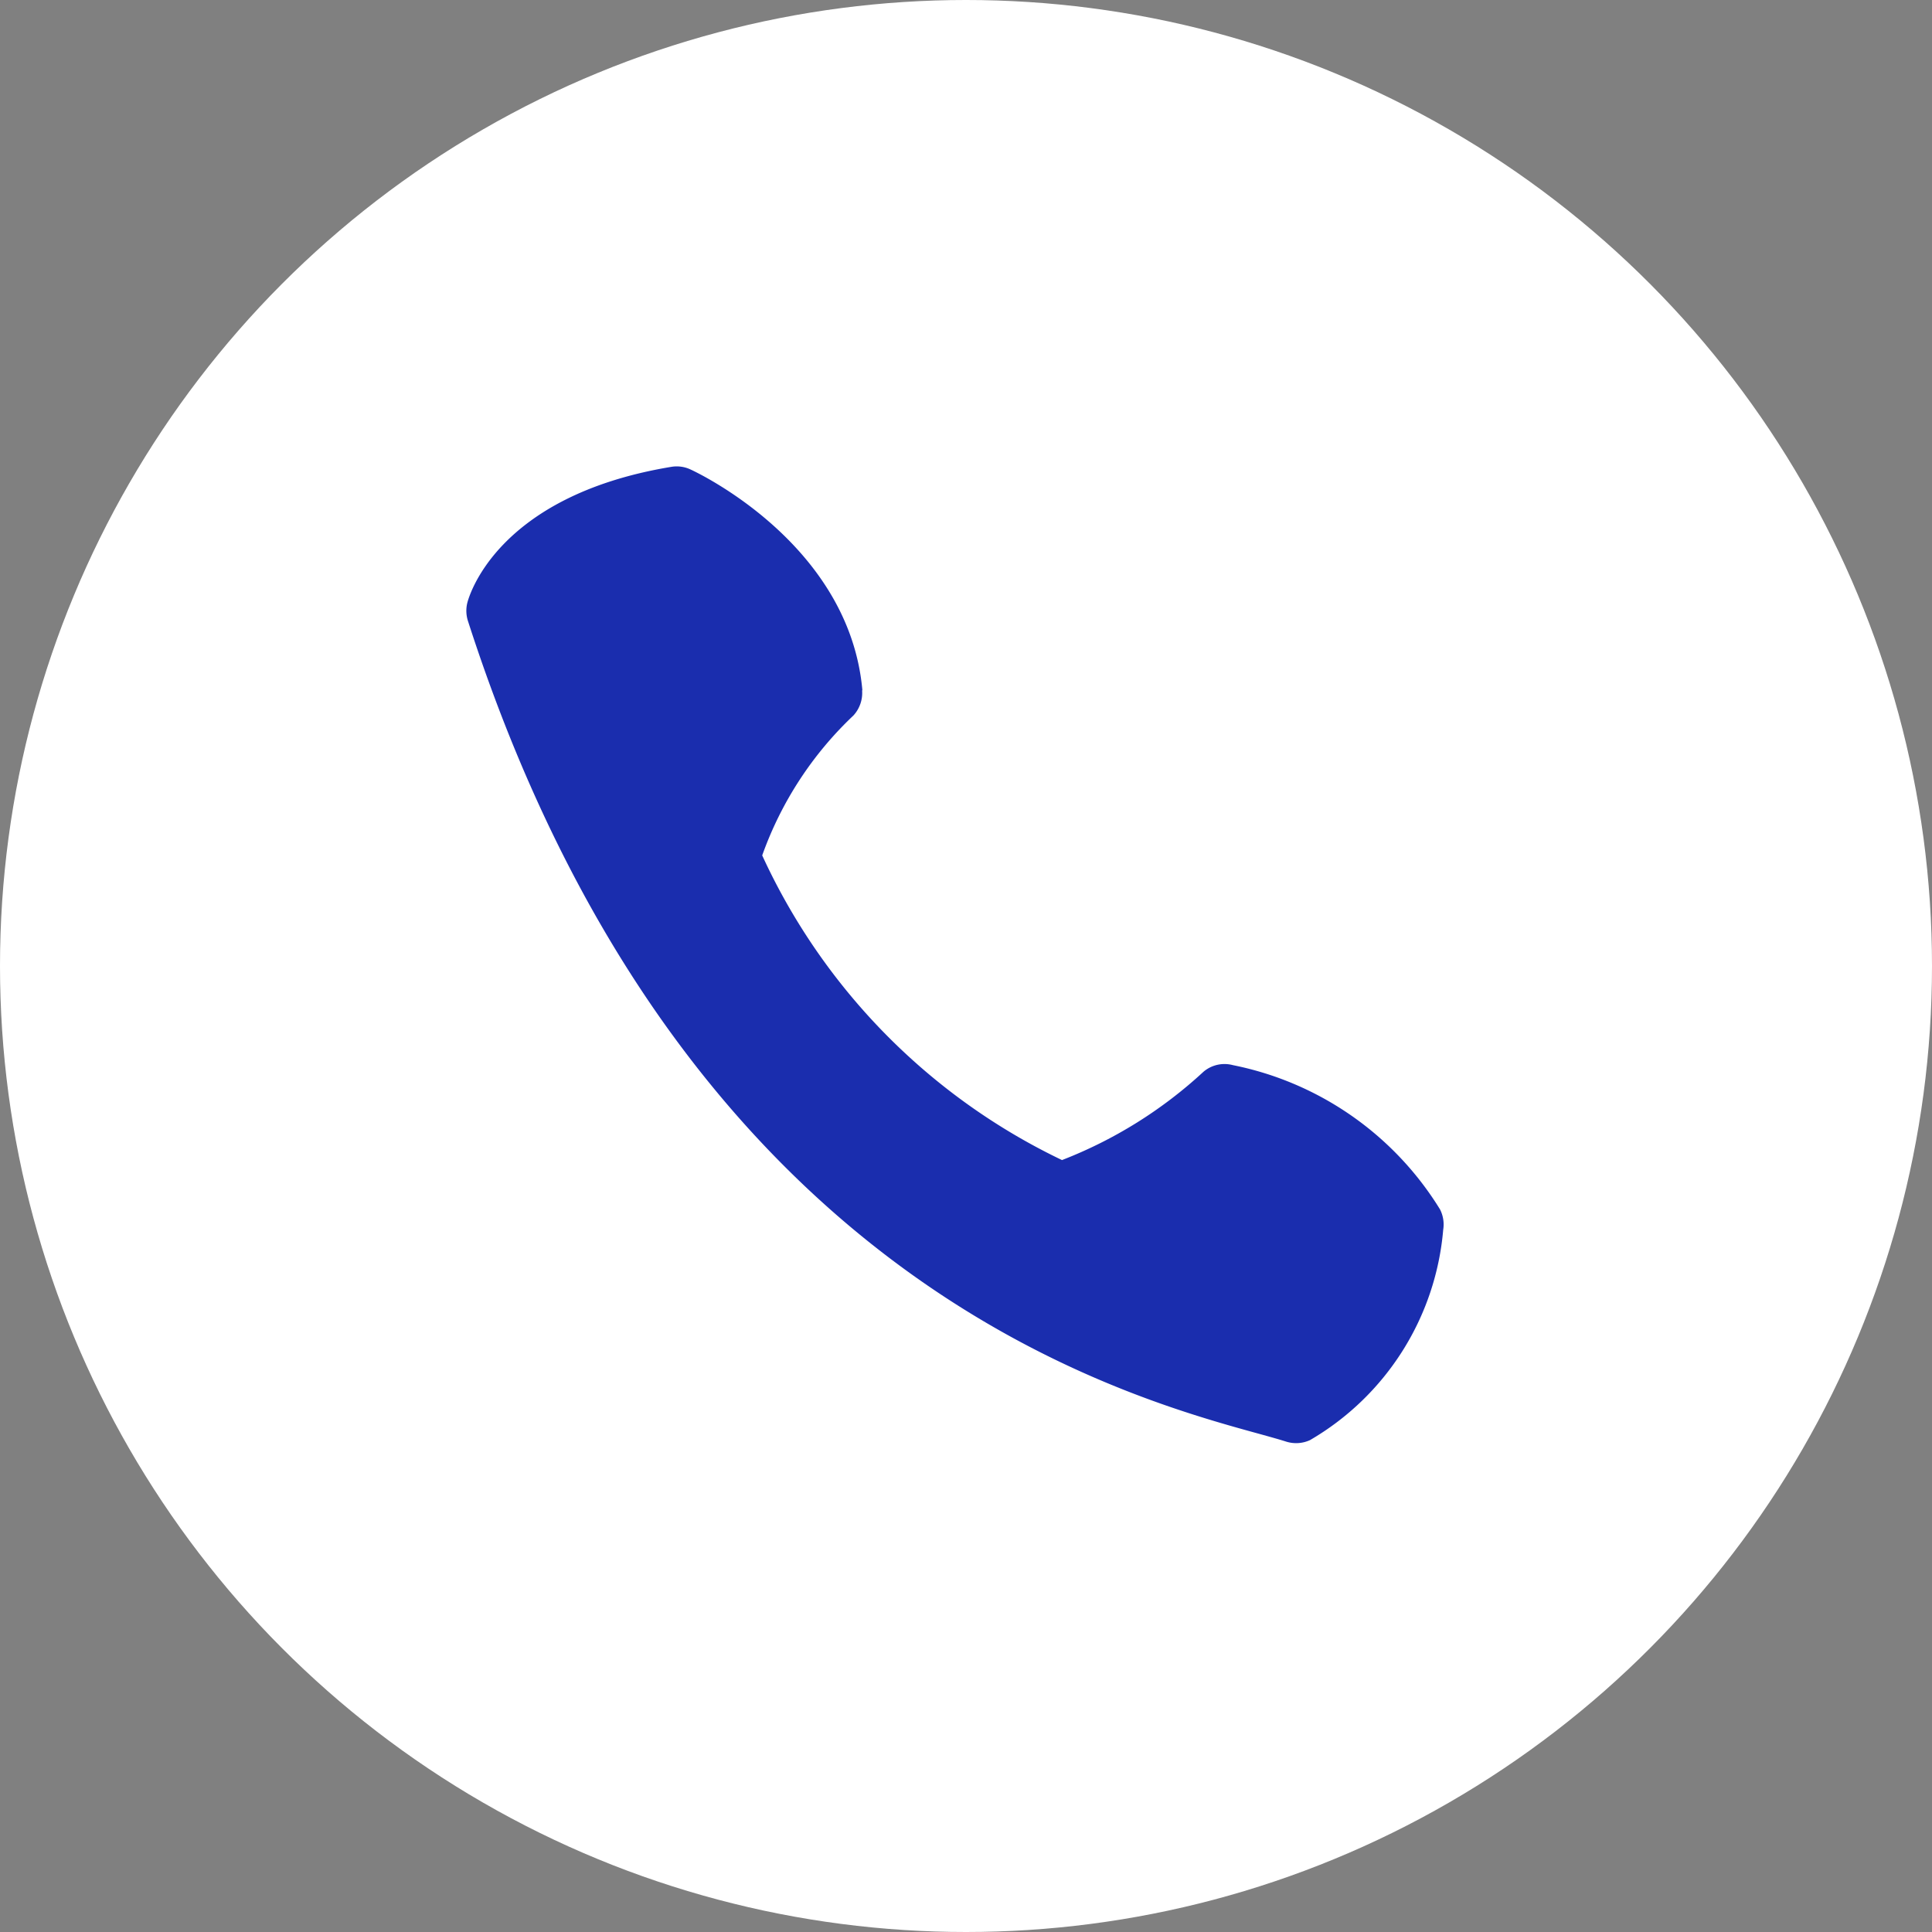
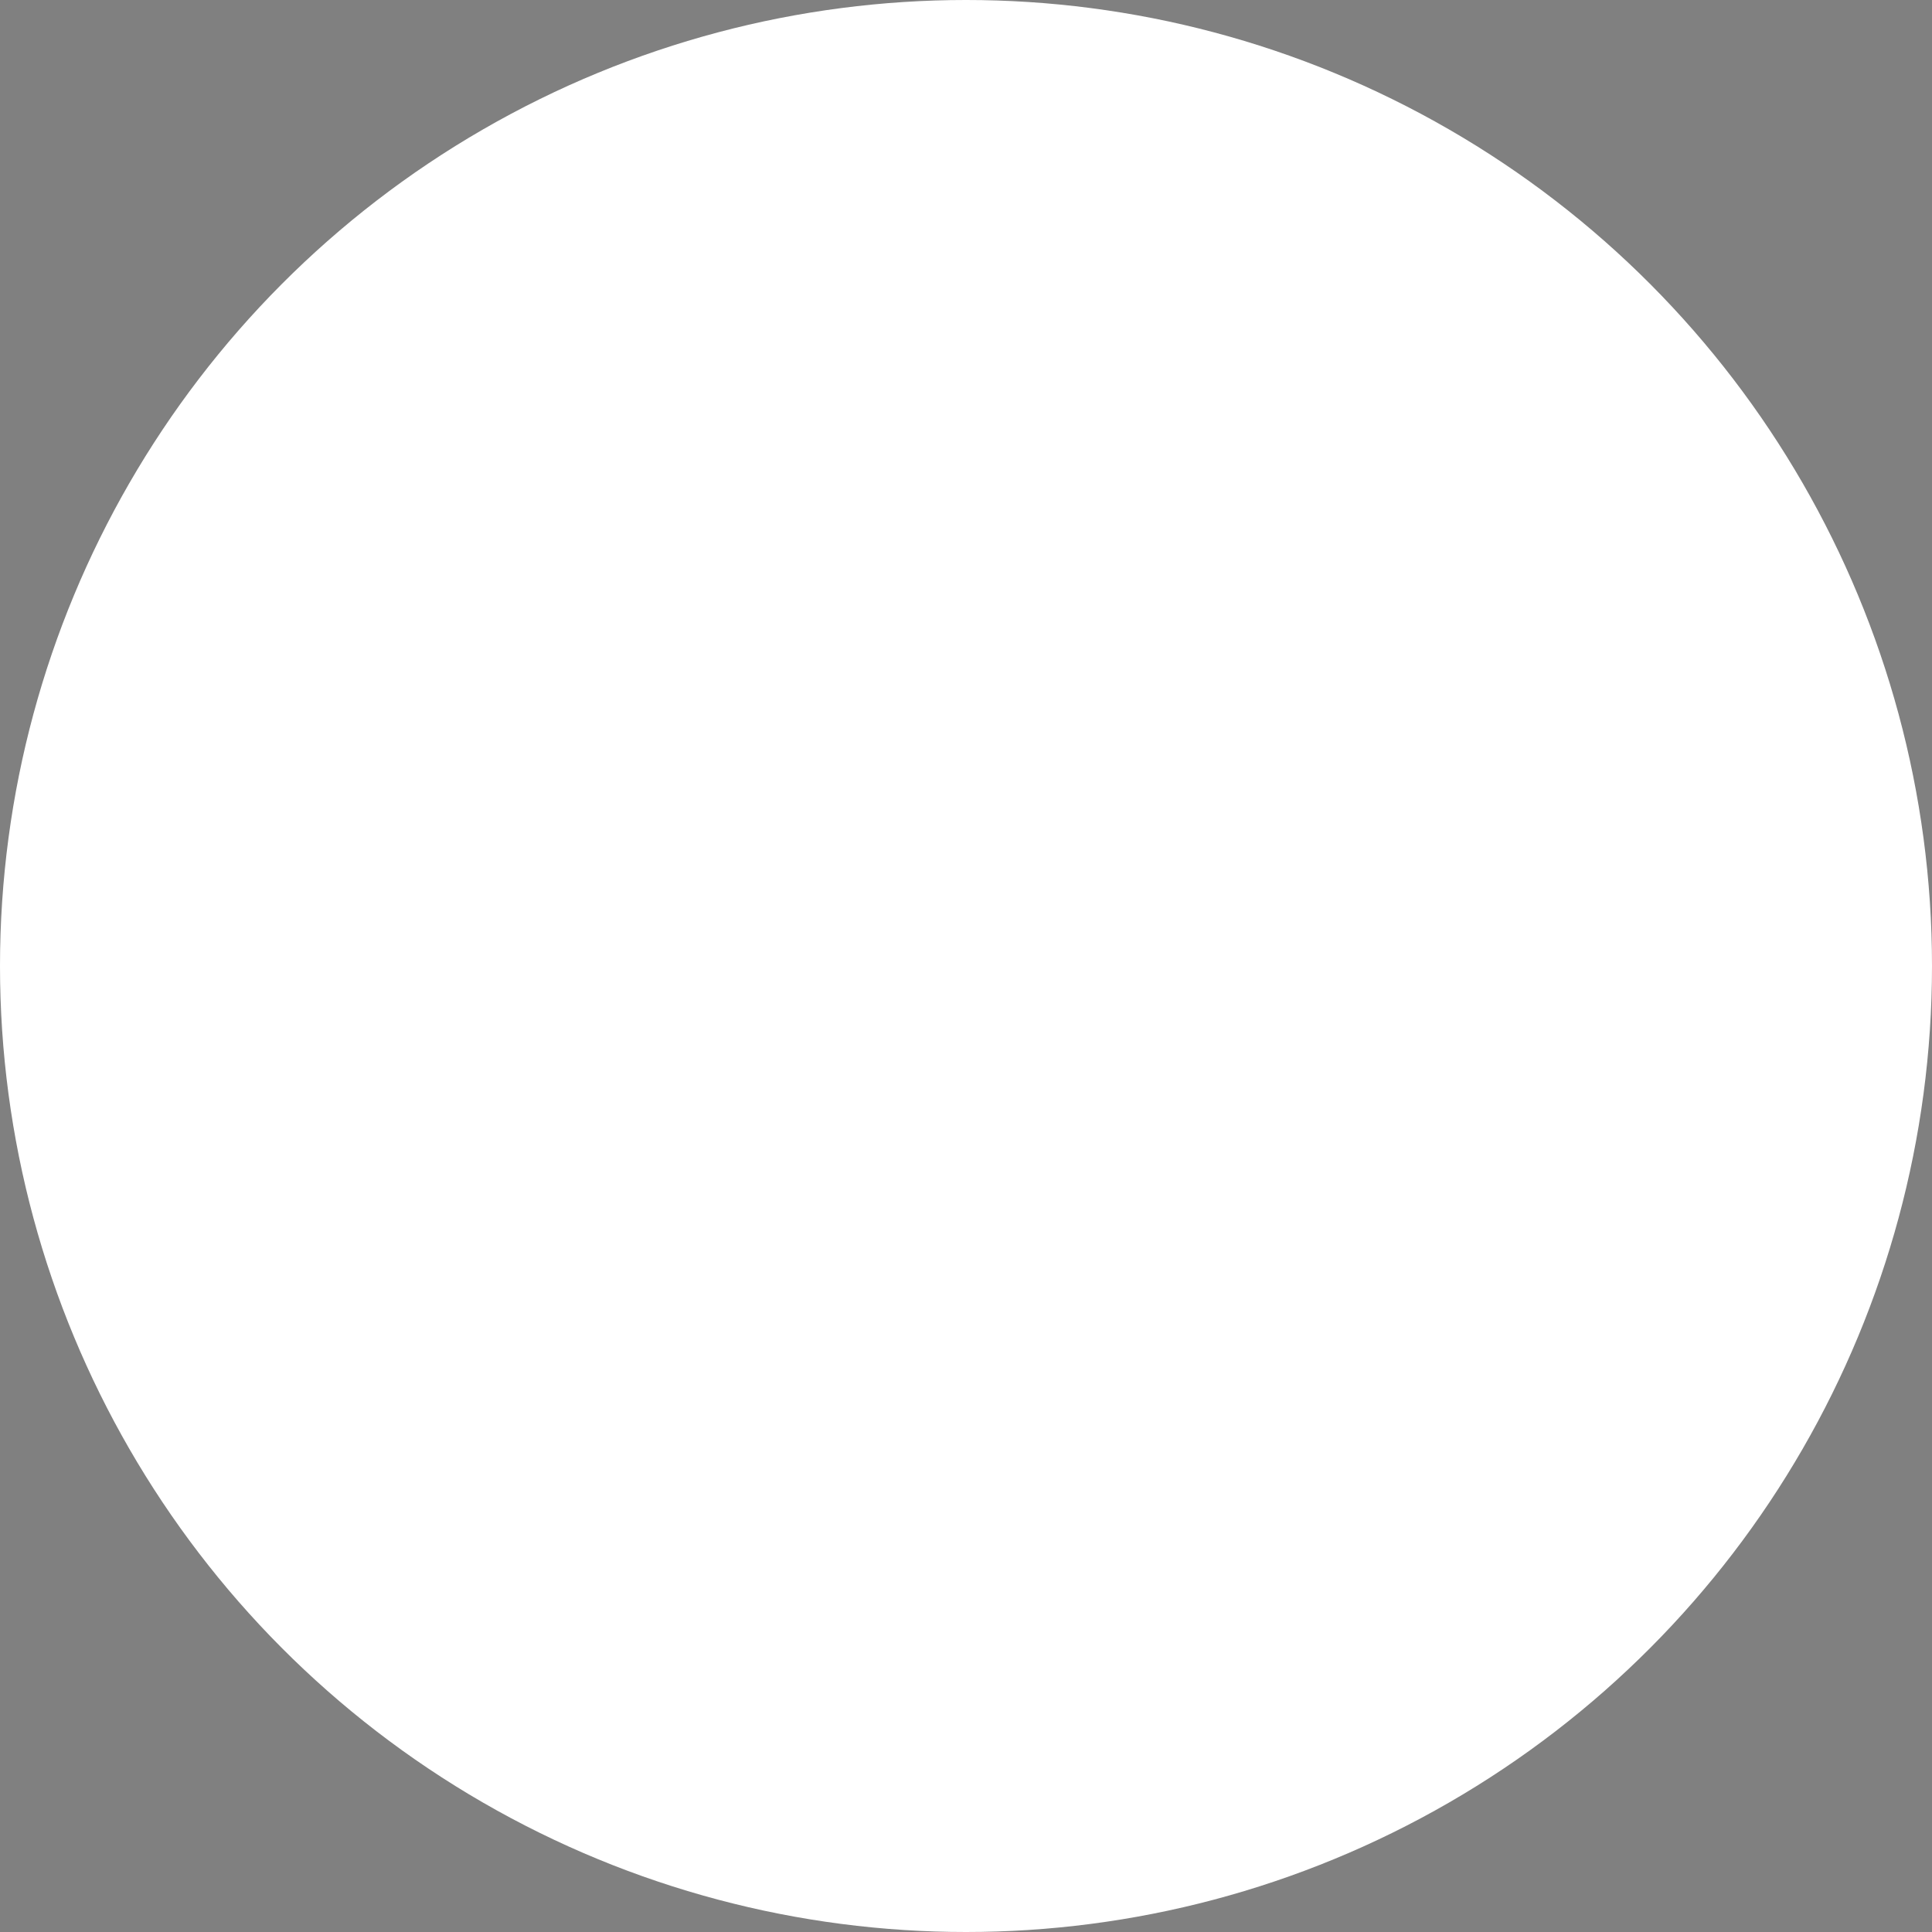
<svg xmlns="http://www.w3.org/2000/svg" width="29" height="29" viewBox="0 0 29 29">
  <rect x="0" y="0" width="29" height="29" fill="#808080" stroke="none" />
  <g id="Group_31902" data-name="Group 31902" transform="translate(-1132 -396)">
    <circle id="Ellipse_89" data-name="Ellipse 89" cx="14.5" cy="14.5" r="14.5" transform="translate(1132 396)" fill="#fff" />
-     <path id="Path_24862" data-name="Path 24862" d="M7.271,4.7C7.08,2.5,4.788,1.424,4.691,1.38A.487.487,0,0,0,4.4,1.341C1.754,1.78,1.356,3.32,1.34,3.384a.5.5,0,0,0,.01.27c3.156,9.792,9.715,11.607,11.871,12.2.166.046.3.083.407.117a.5.5,0,0,0,.361-.021,4.051,4.051,0,0,0,2-3.158.5.5,0,0,0-.048-.306,4.743,4.743,0,0,0-3.109-2.165.488.488,0,0,0-.442.1,6.681,6.681,0,0,1-2.123,1.325,9.428,9.428,0,0,1-4.5-4.573,5.361,5.361,0,0,1,1.369-2.1.5.5,0,0,0,.13-.383Z" transform="translate(1137.674 401.667)" fill="#1a2dae" />
  </g>
</svg>